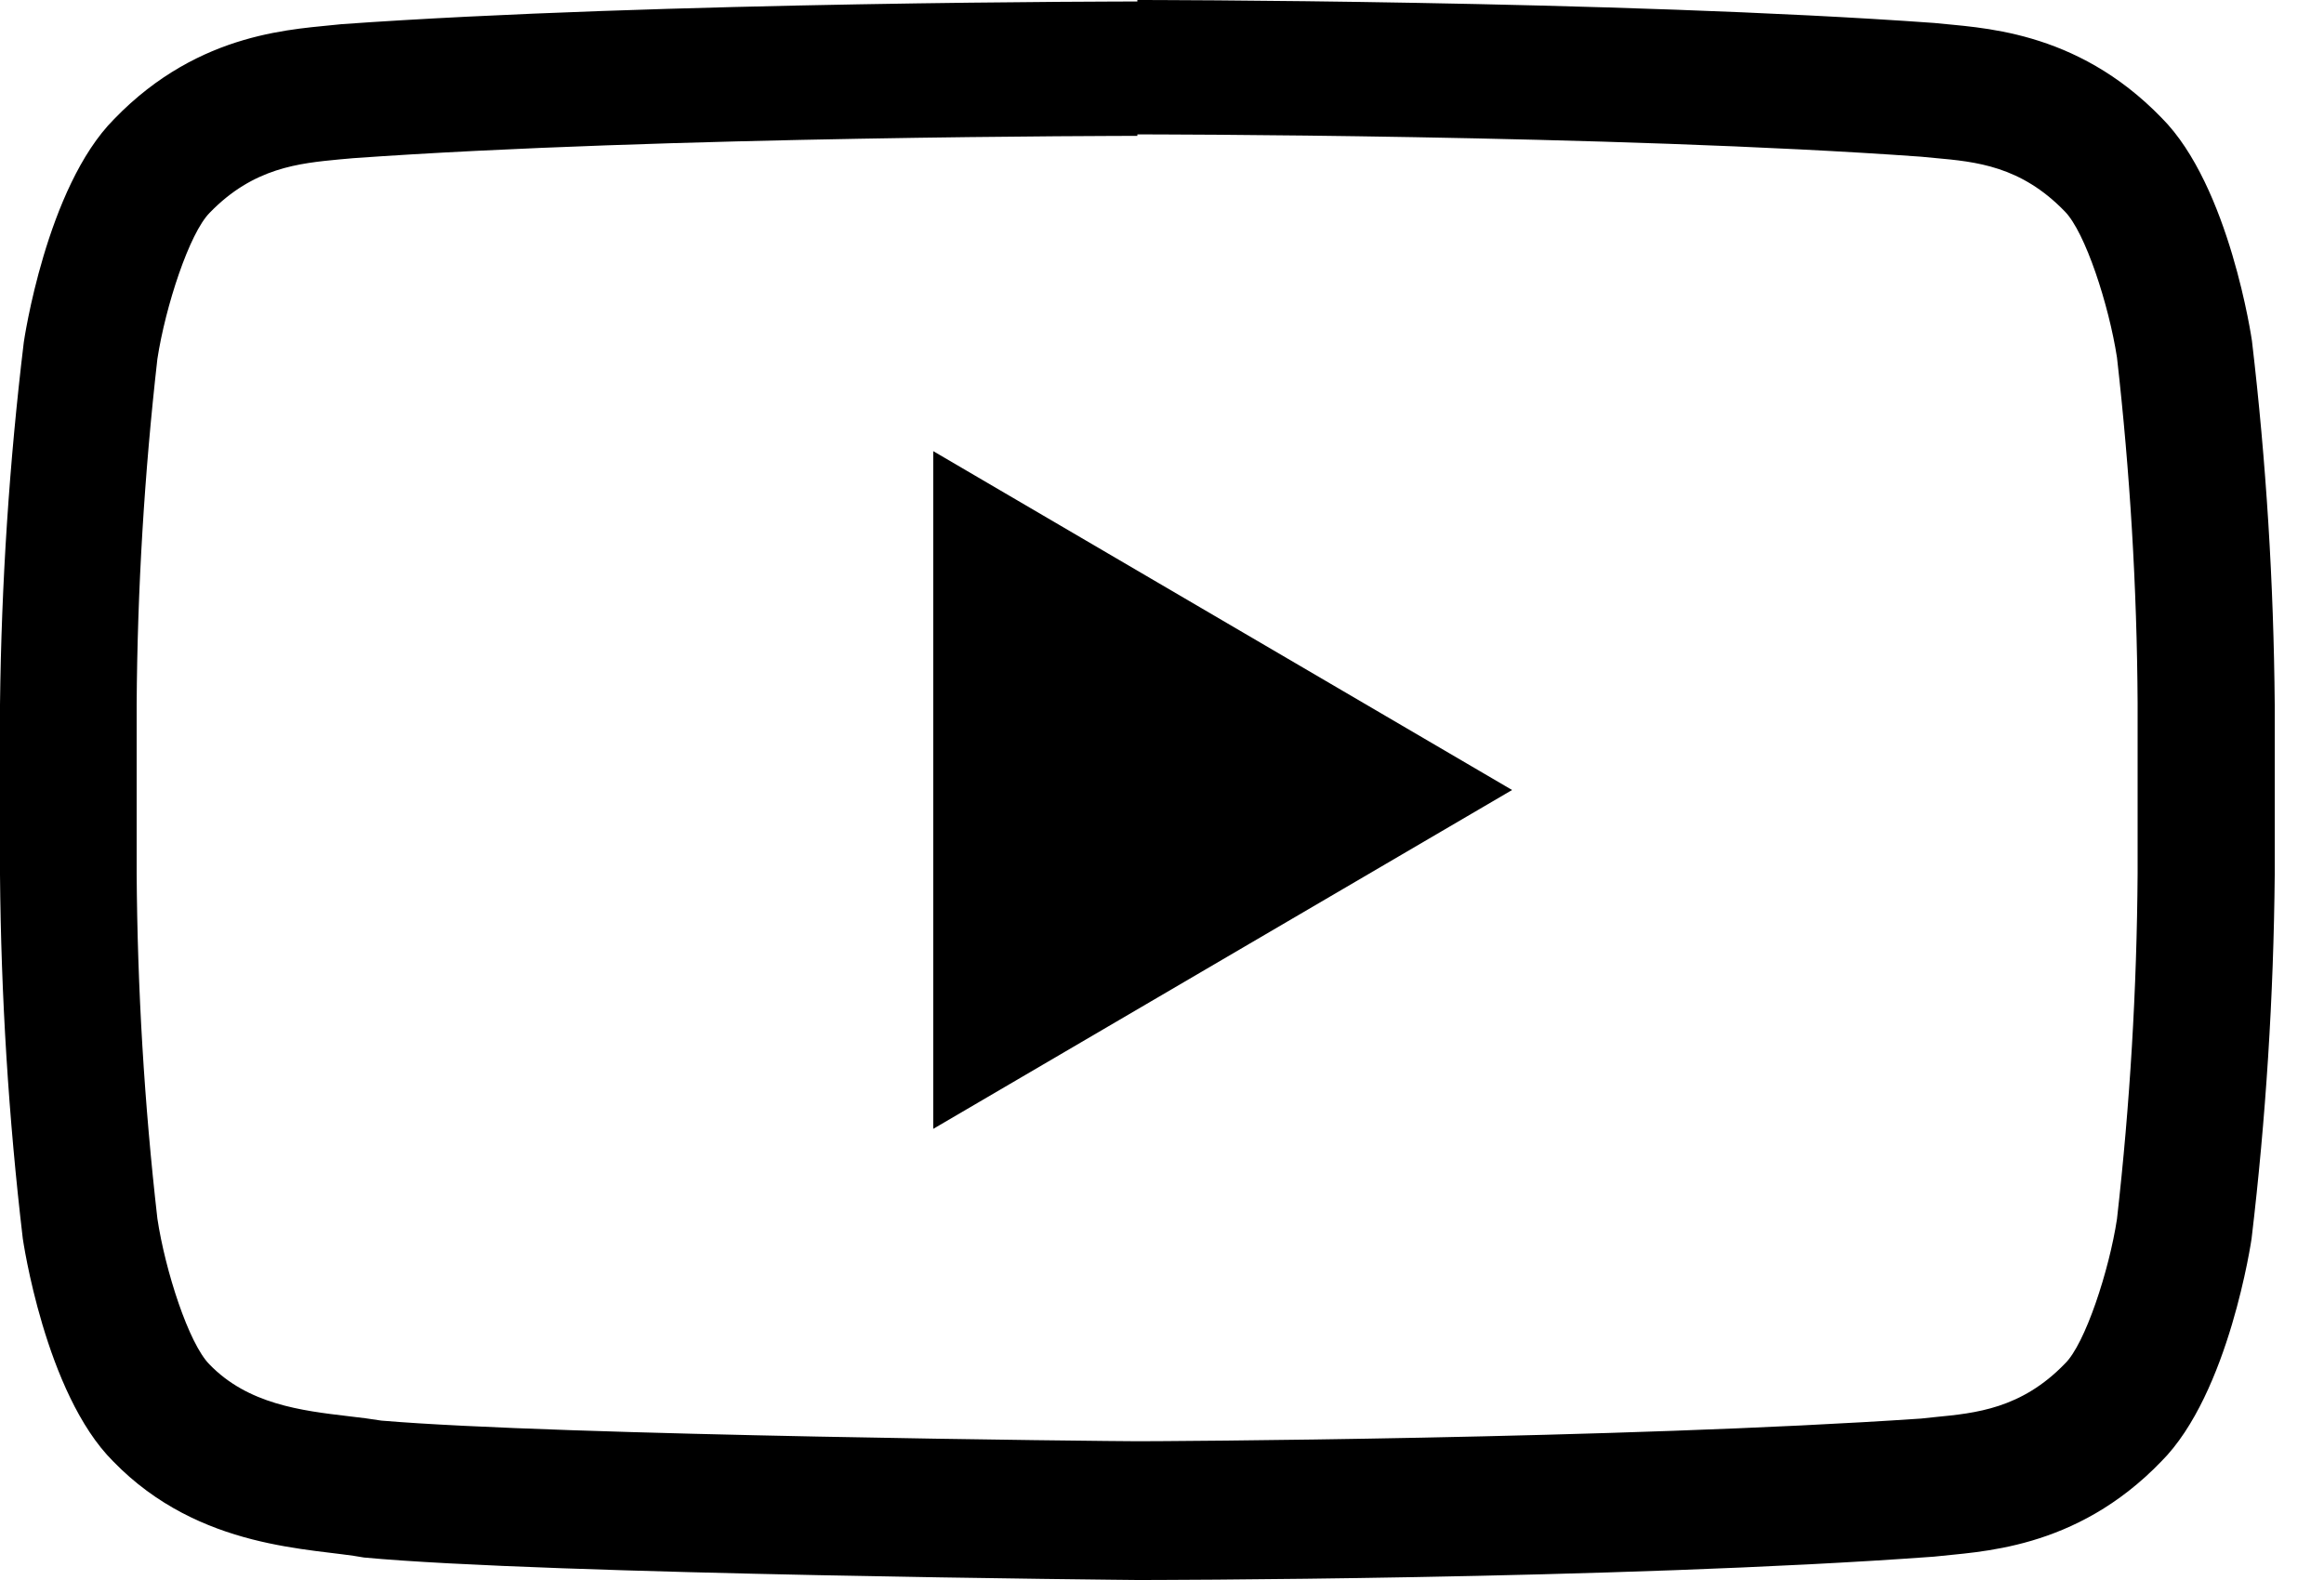
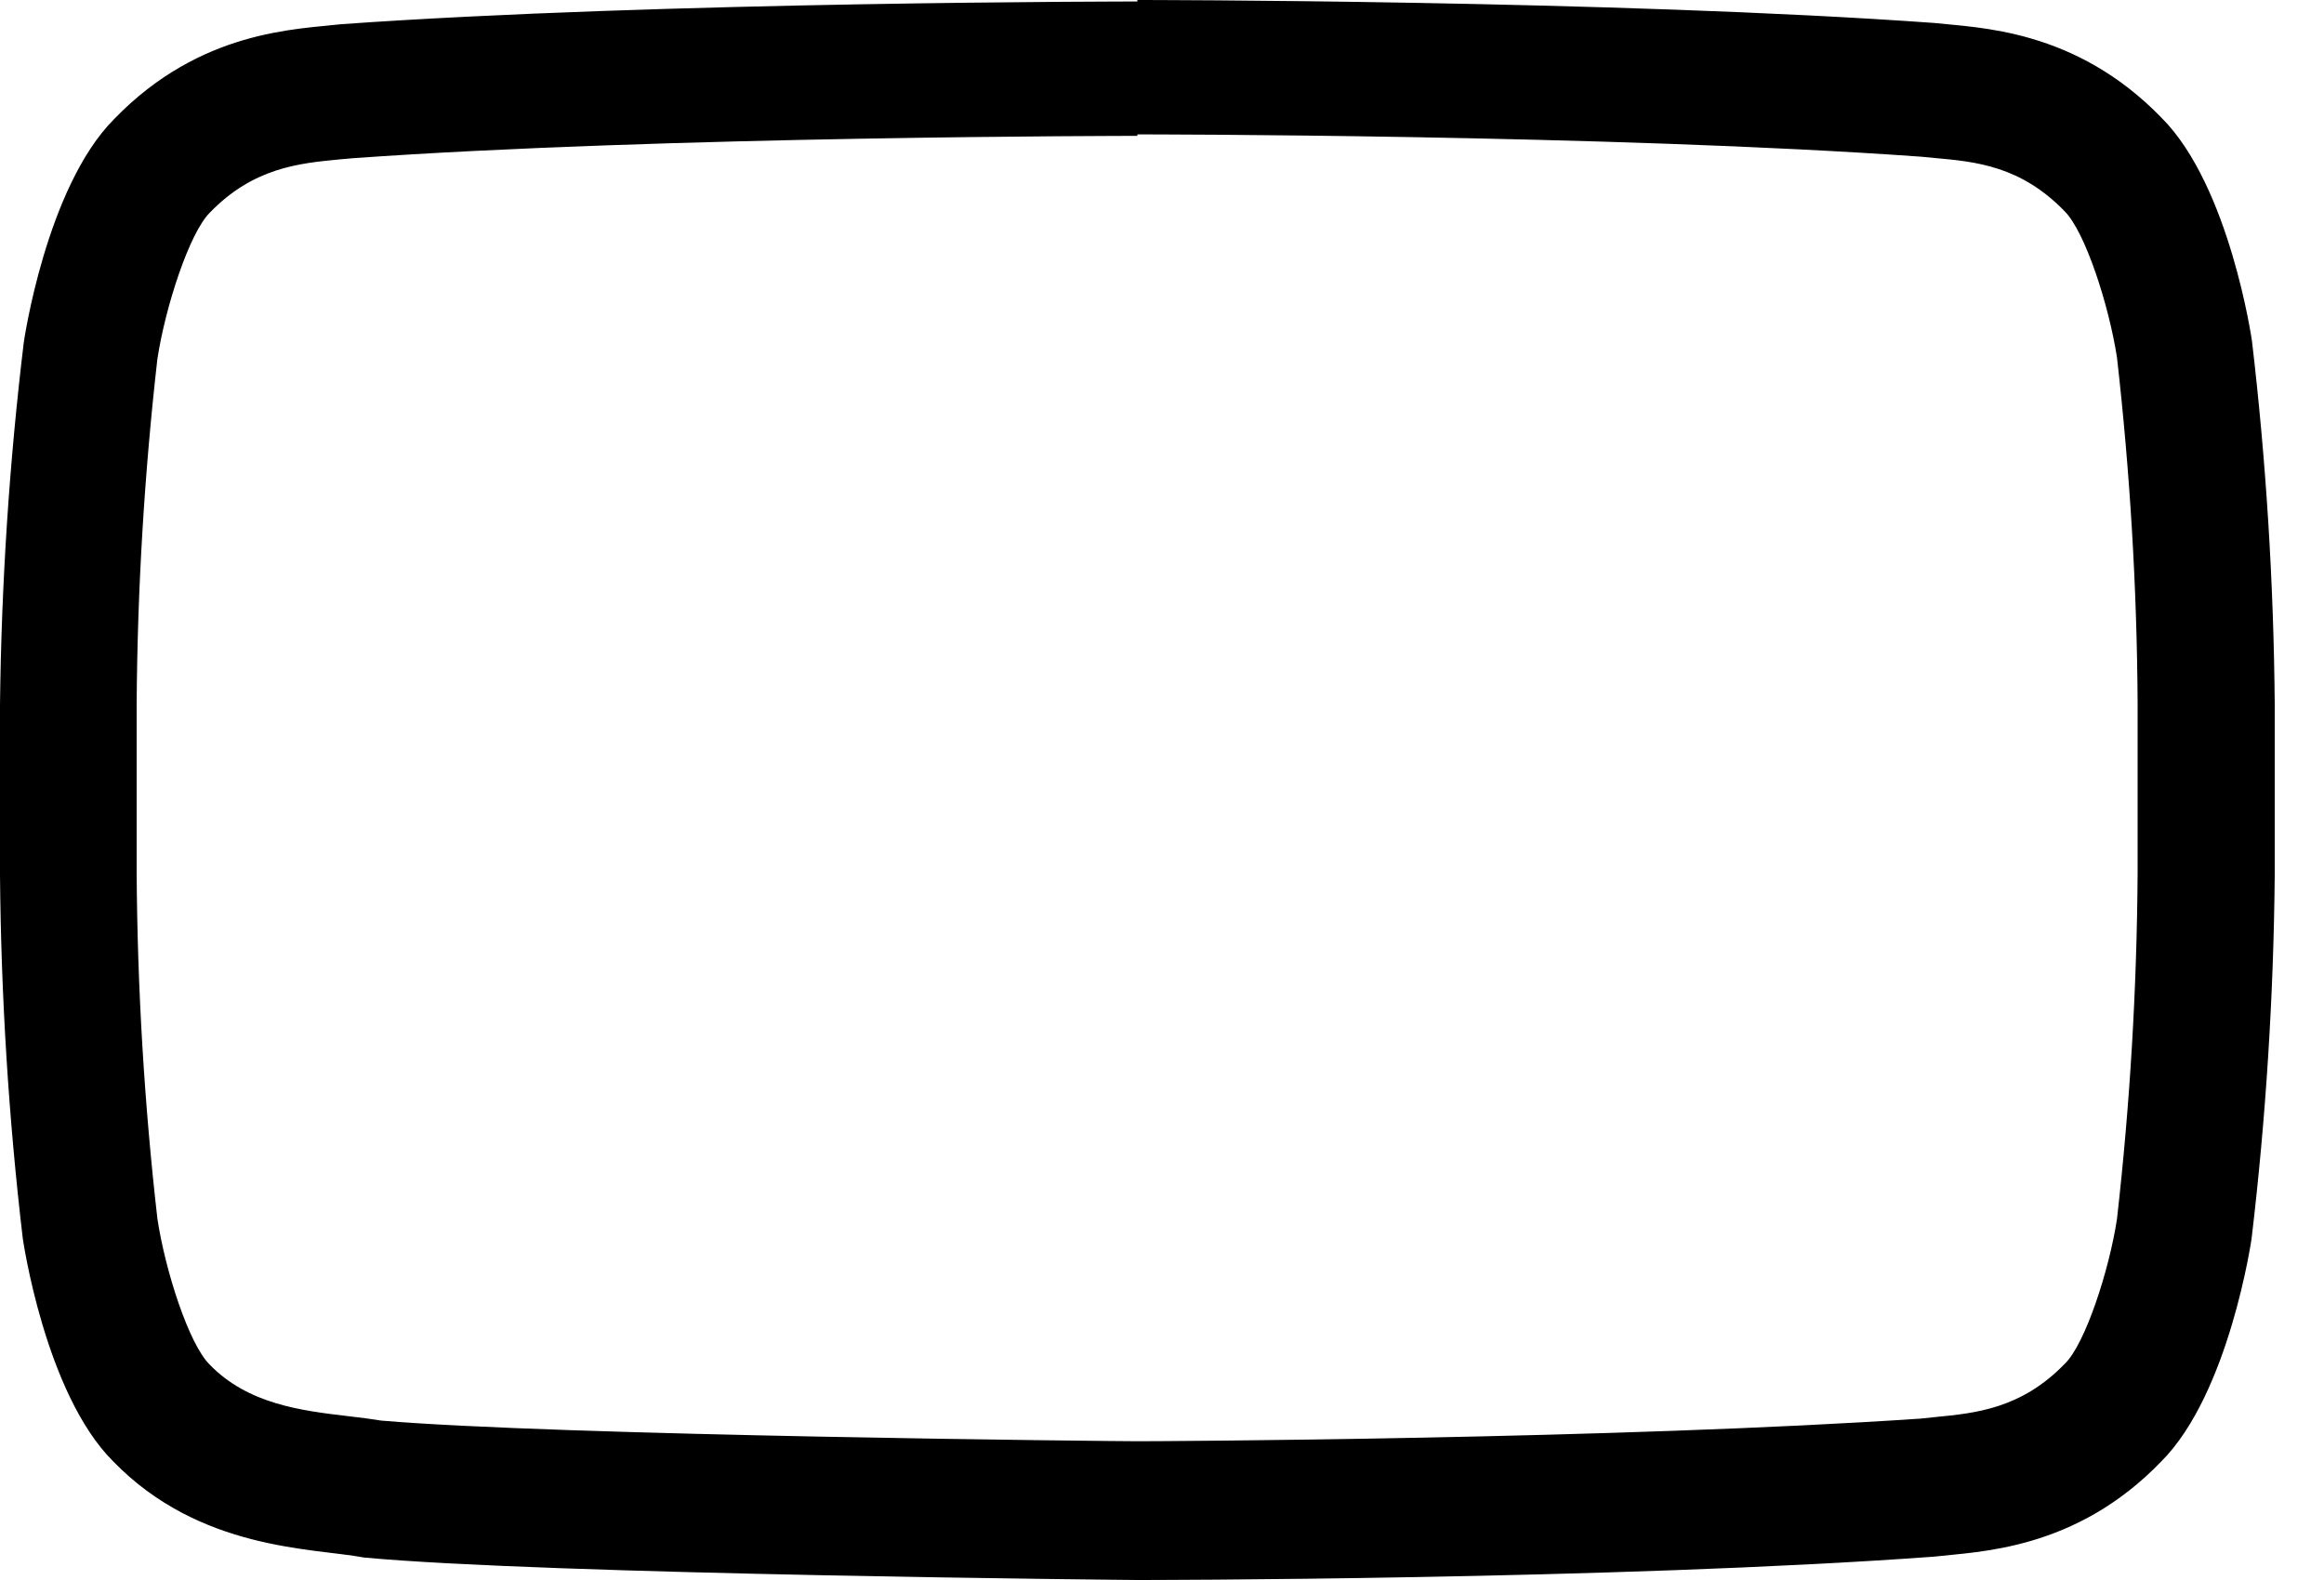
<svg xmlns="http://www.w3.org/2000/svg" width="25" height="17" viewBox="0 0 25 17" fill="none">
  <path d="M12.235 1.446C12.286 1.446 17.334 1.446 20.666 1.686L20.813 1.7C21.258 1.74 21.738 1.786 22.21 2.273C22.432 2.496 22.686 3.283 22.773 3.846C22.913 5.08 22.988 6.321 22.995 7.563V9.396C22.987 10.639 22.913 11.881 22.773 13.116C22.69 13.665 22.43 14.464 22.212 14.673C21.743 15.158 21.251 15.205 20.817 15.247L20.666 15.263C17.392 15.485 12.46 15.507 12.237 15.507C11.981 15.507 6.009 15.447 4.102 15.285C3.989 15.267 3.88 15.252 3.751 15.238C3.243 15.178 2.667 15.109 2.253 14.68C2.031 14.457 1.777 13.672 1.693 13.111C1.552 11.877 1.478 10.636 1.47 9.394V7.579C1.478 6.337 1.553 5.096 1.693 3.862C1.78 3.295 2.038 2.507 2.256 2.289C2.727 1.802 3.219 1.757 3.653 1.715L3.8 1.702C7.136 1.464 12.179 1.462 12.228 1.462H12.235V1.446ZM12.235 0.016C12.235 0.016 7.099 0.016 3.675 0.26C3.197 0.316 2.156 0.32 1.228 1.281C0.496 2.015 0.256 3.682 0.256 3.682C0.1 4.975 0.015 6.276 0 7.579V9.412C0.011 10.72 0.092 12.026 0.245 13.325C0.245 13.325 0.483 14.991 1.217 15.723C2.149 16.684 3.37 16.655 3.915 16.758C5.873 16.942 12.235 17 12.235 17C12.235 17 17.376 17 20.802 16.749C21.28 16.693 22.323 16.686 23.249 15.725C23.981 14.993 24.221 13.327 24.221 13.327C24.375 12.028 24.458 10.722 24.47 9.414V7.581C24.459 6.273 24.378 4.967 24.225 3.668C24.225 3.668 23.987 2.002 23.253 1.268C22.323 0.307 21.28 0.3 20.806 0.247C17.376 -2.91706e-07 12.235 0 12.235 0V0.016Z" fill="black" />
-   <path d="M10.039 4.854V12.146L16.266 8.5L10.039 4.854Z" fill="black" />
</svg>